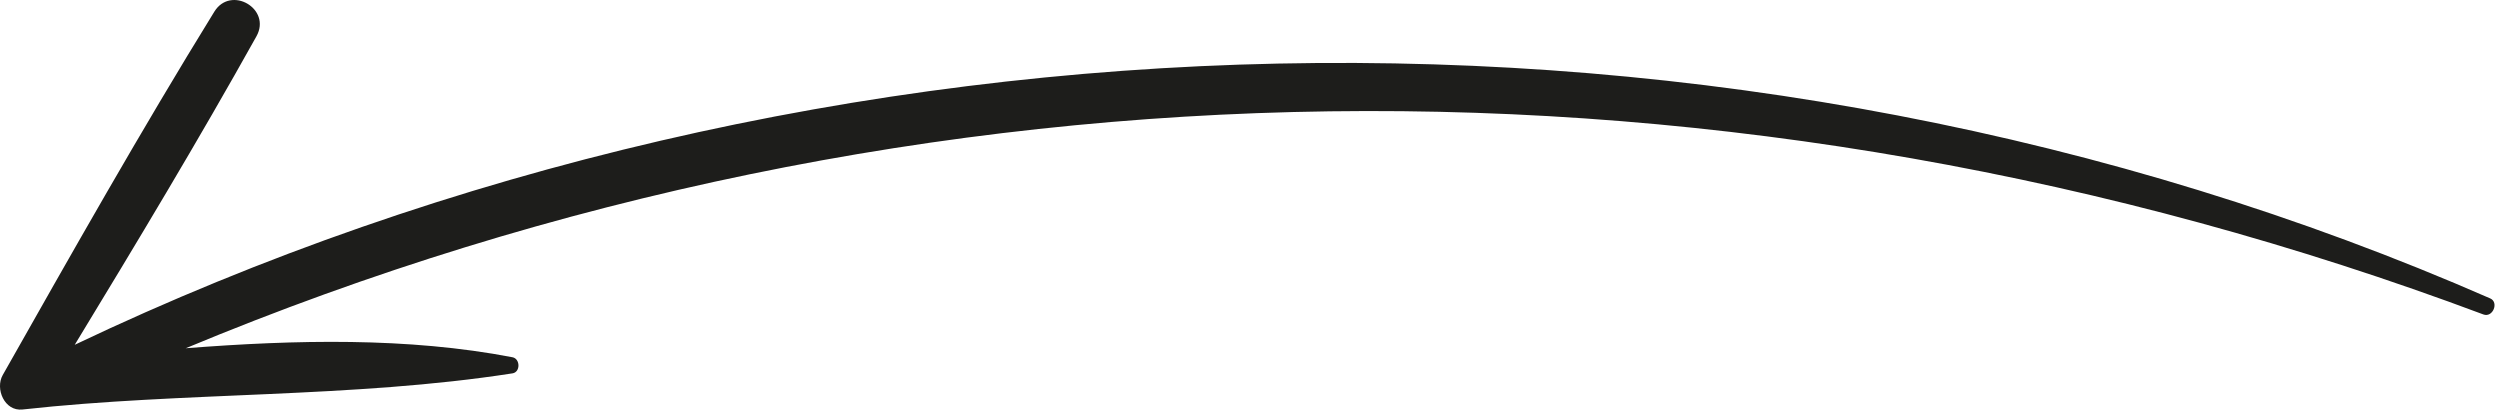
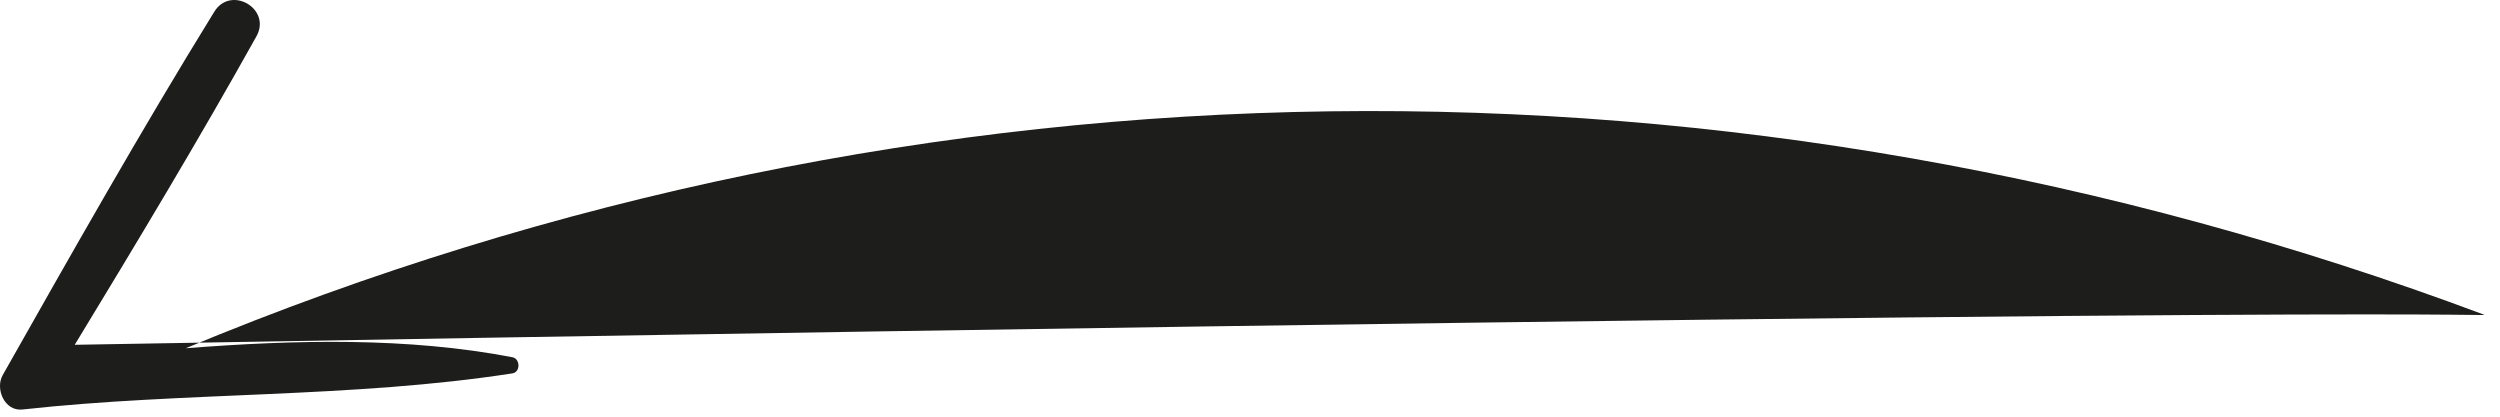
<svg xmlns="http://www.w3.org/2000/svg" width="120" height="20" viewBox="0 0 120 20" fill="none">
-   <path d="M0.131 18.002C3.44 12.155 6.76 6.277 10.288 0.56C11.079 -0.721 13.046 0.421 12.31 1.742C9.524 6.737 6.561 11.656 3.587 16.55C39.445 -0.527 83.088 -1.626 119.529 14.323C119.963 14.513 119.652 15.262 119.204 15.094C83.263 1.638 44.226 2.008 8.915 16.716C14.193 16.304 19.578 16.183 24.599 17.148C24.974 17.22 24.989 17.86 24.599 17.921C16.89 19.119 8.86 18.797 1.081 19.656C0.216 19.752 -0.243 18.663 0.131 18.002Z" fill="#1D1D1B" />
+   <path d="M0.131 18.002C3.44 12.155 6.76 6.277 10.288 0.56C11.079 -0.721 13.046 0.421 12.31 1.742C9.524 6.737 6.561 11.656 3.587 16.55C119.963 14.513 119.652 15.262 119.204 15.094C83.263 1.638 44.226 2.008 8.915 16.716C14.193 16.304 19.578 16.183 24.599 17.148C24.974 17.22 24.989 17.86 24.599 17.921C16.89 19.119 8.86 18.797 1.081 19.656C0.216 19.752 -0.243 18.663 0.131 18.002Z" fill="#1D1D1B" />
</svg>